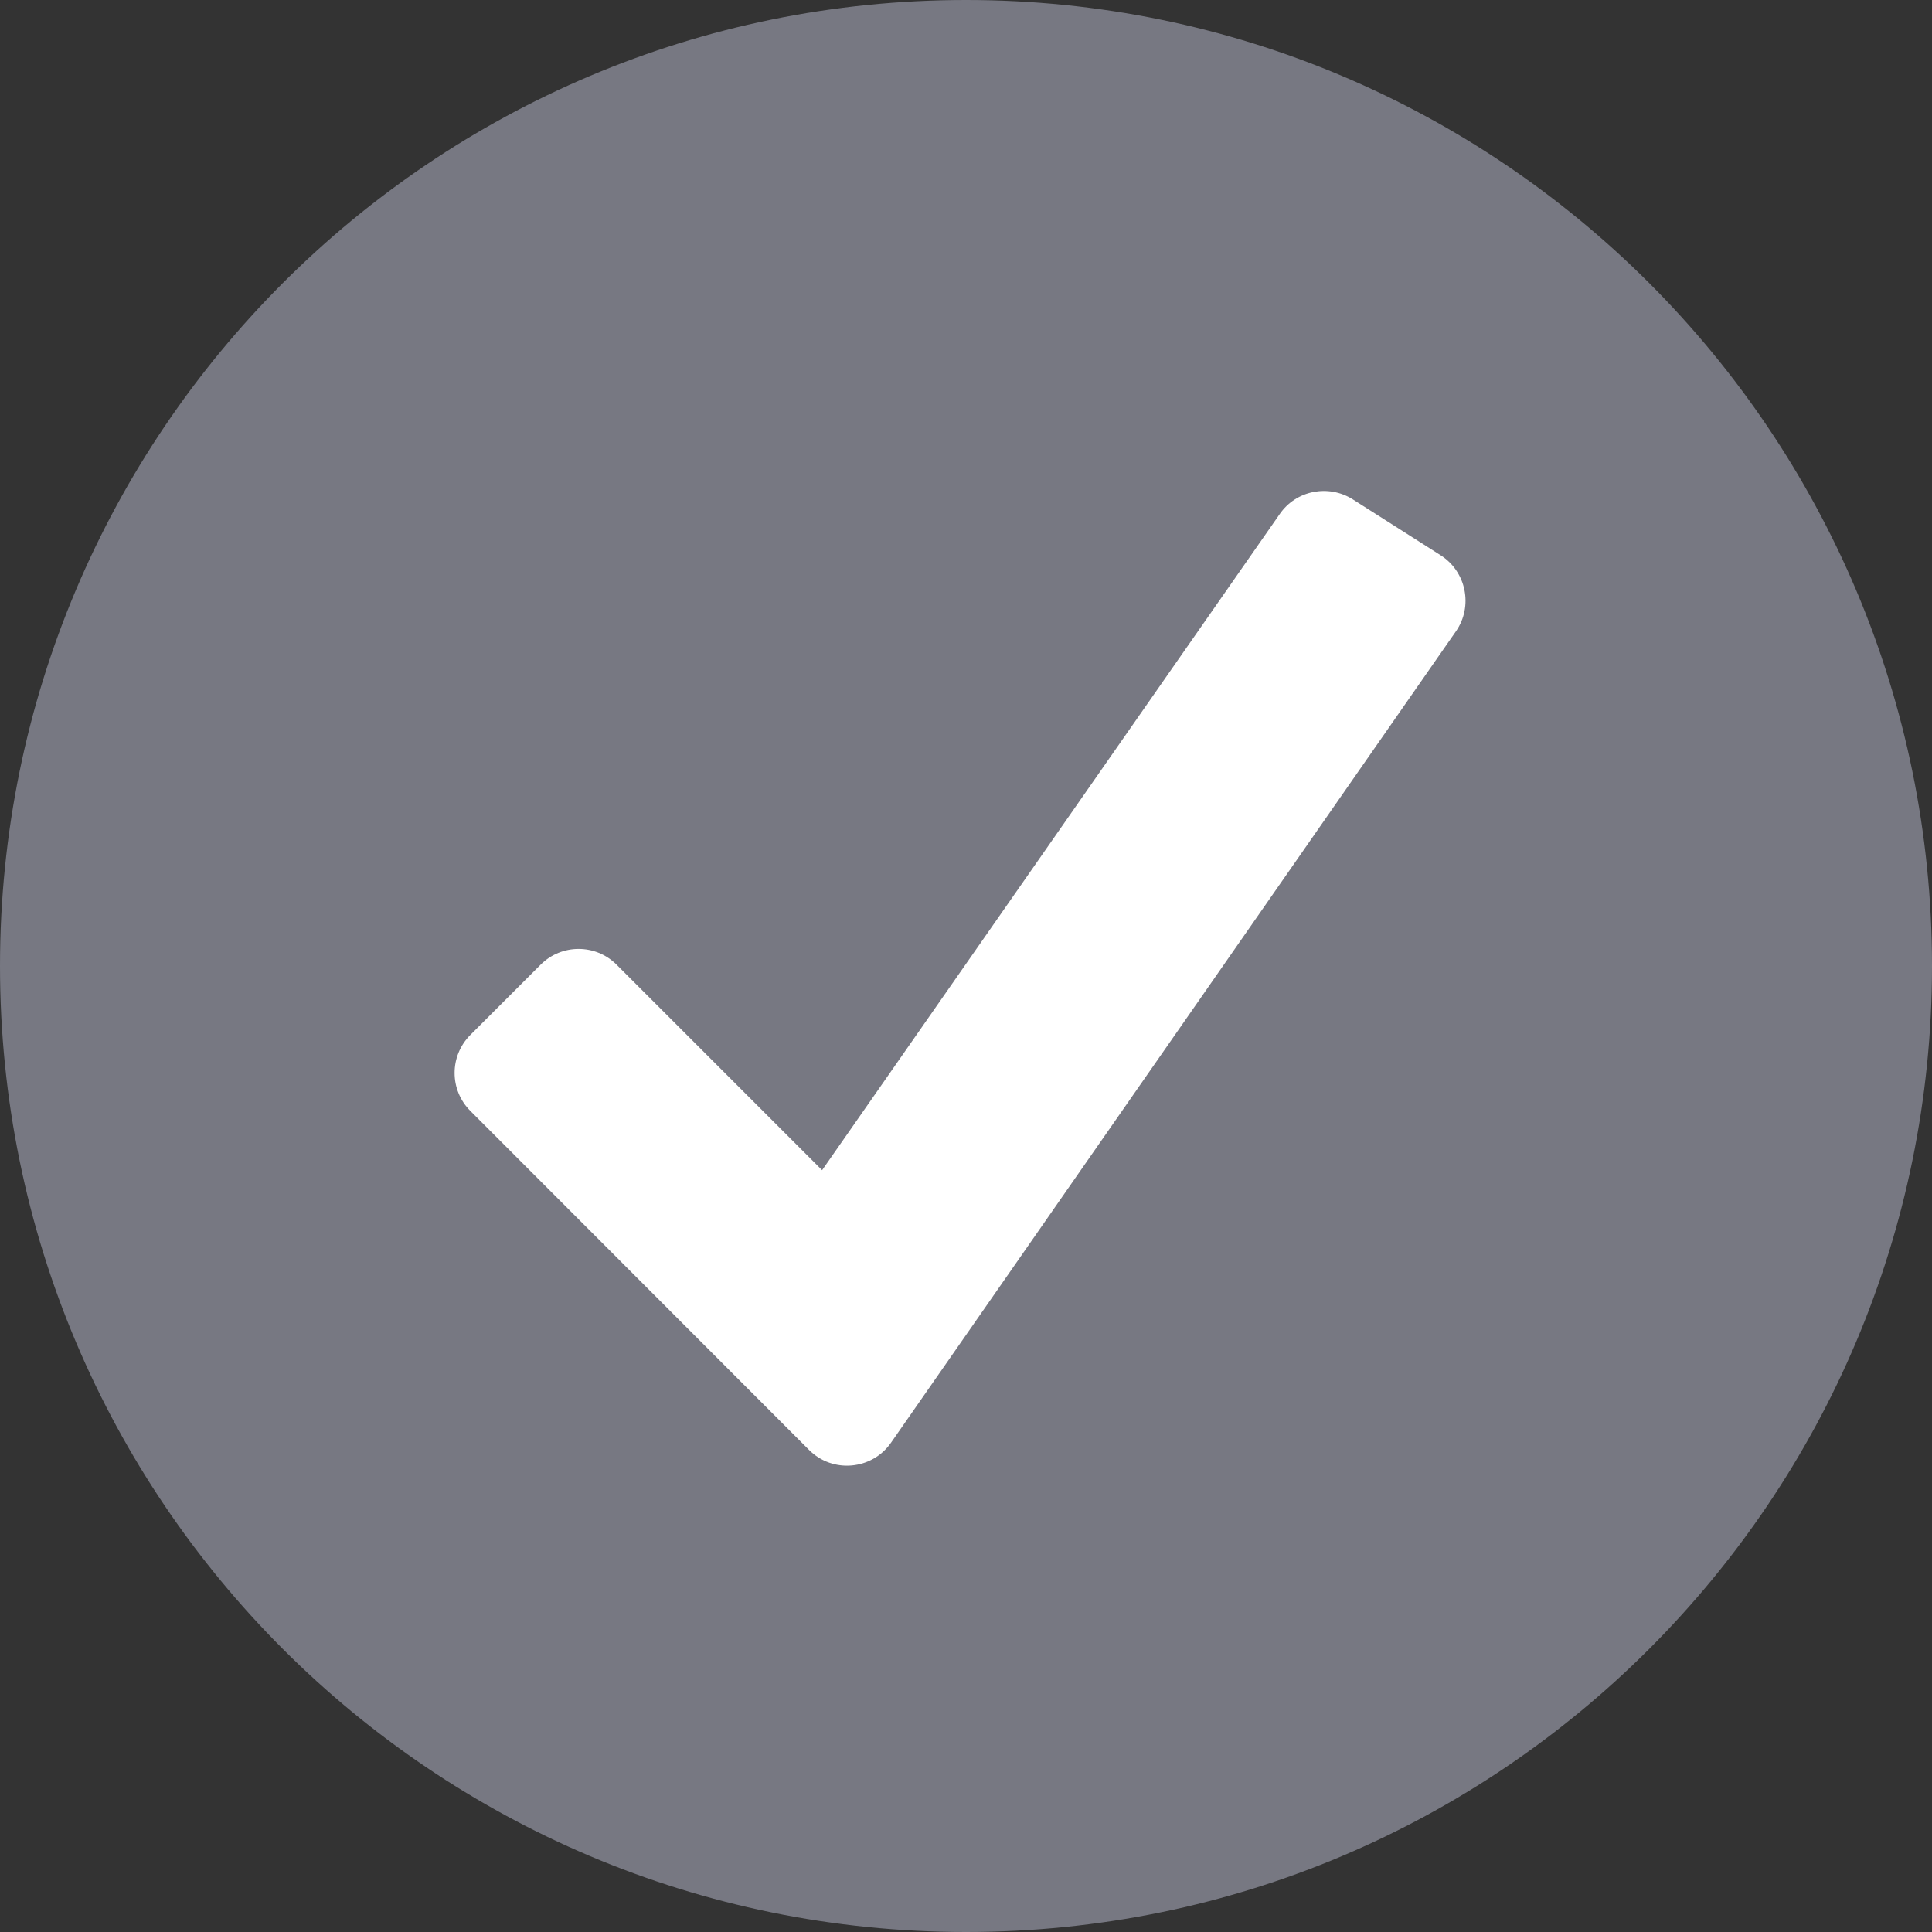
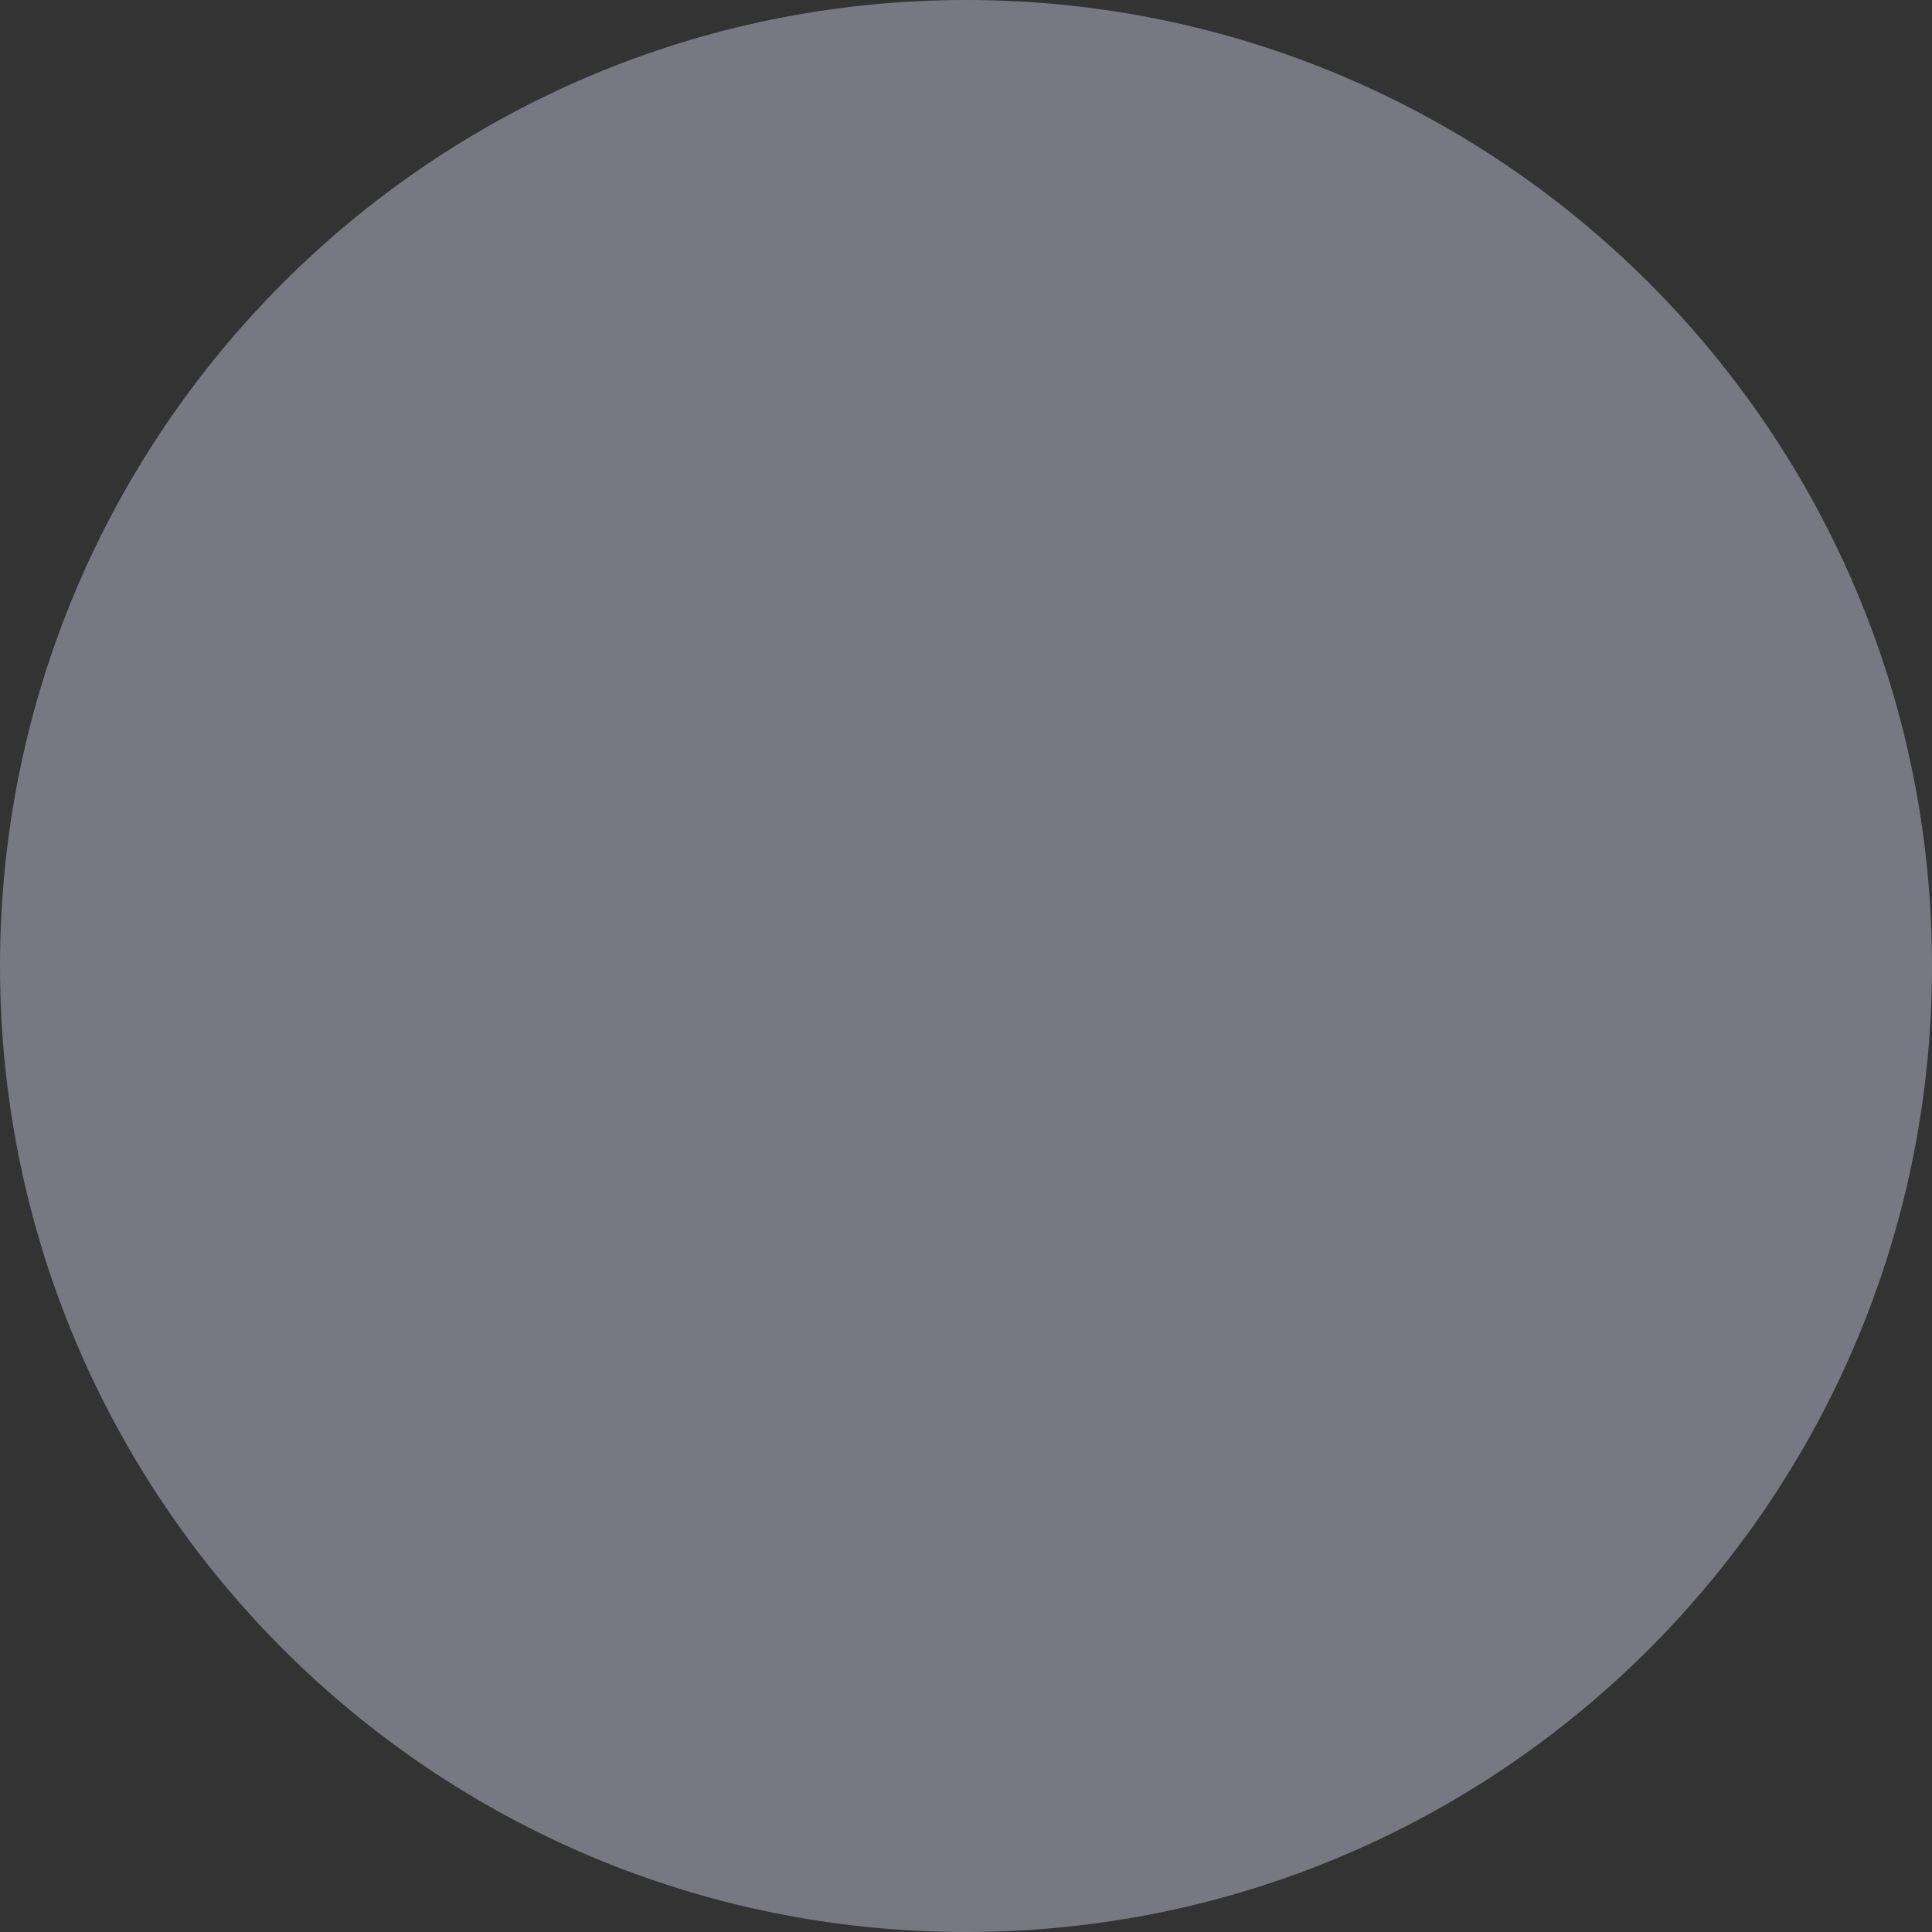
<svg xmlns="http://www.w3.org/2000/svg" width="58" height="58" viewBox="0 0 58 58" fill="none">
  <rect x="0" y="0" width="58" height="58" fill="#333333" stroke="none" />
  <path d="M29 58C45.016 58 58 45.016 58 29C58 12.984 45.016 0 29 0C12.984 0 0 12.984 0 29C0 45.016 12.984 58 29 58Z" fill="#777882" />
-   <path d="M14.12 31.07L16.23 28.96C16.86 28.33 17.88 28.33 18.51 28.96L24.68 35.13L38.42 15.43C38.91 14.72 39.88 14.53 40.61 14.99L43.25 16.67C44.02 17.16 44.23 18.2 43.71 18.95L26.75 43.31C26.18 44.13 25 44.24 24.29 43.53L14.12 33.35C13.49 32.72 13.49 31.7 14.12 31.07Z" fill="white" />
</svg>